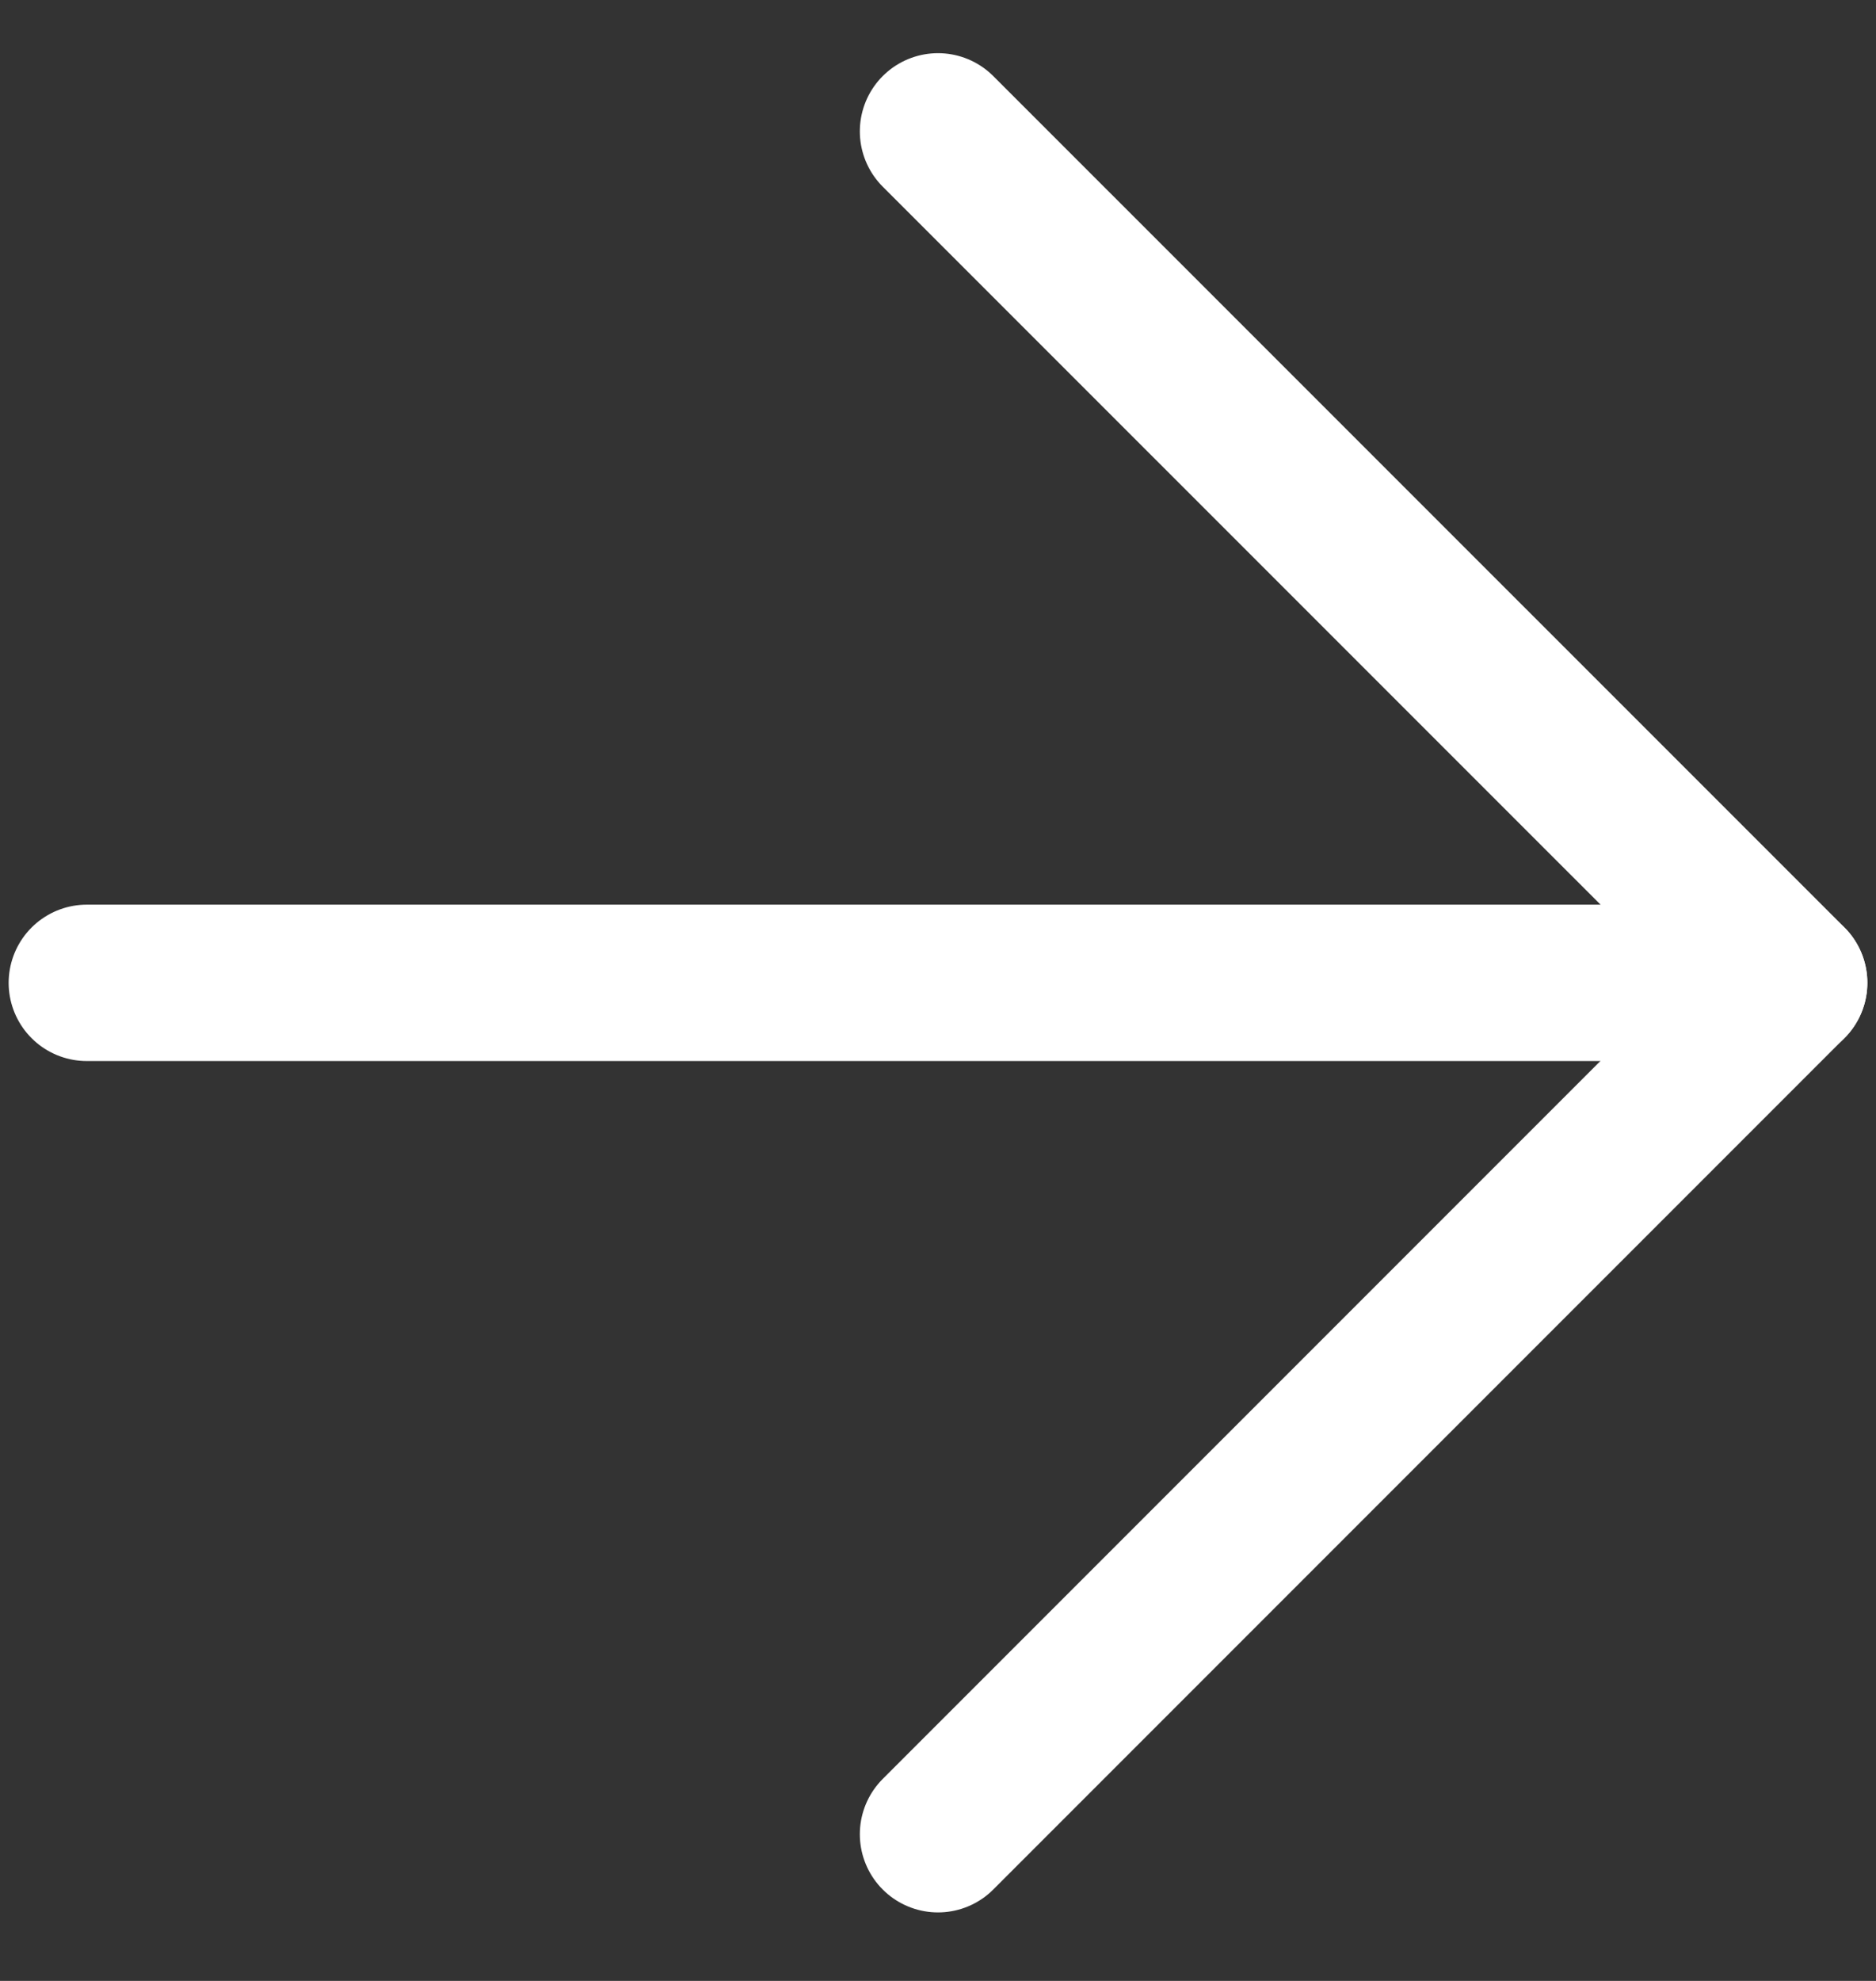
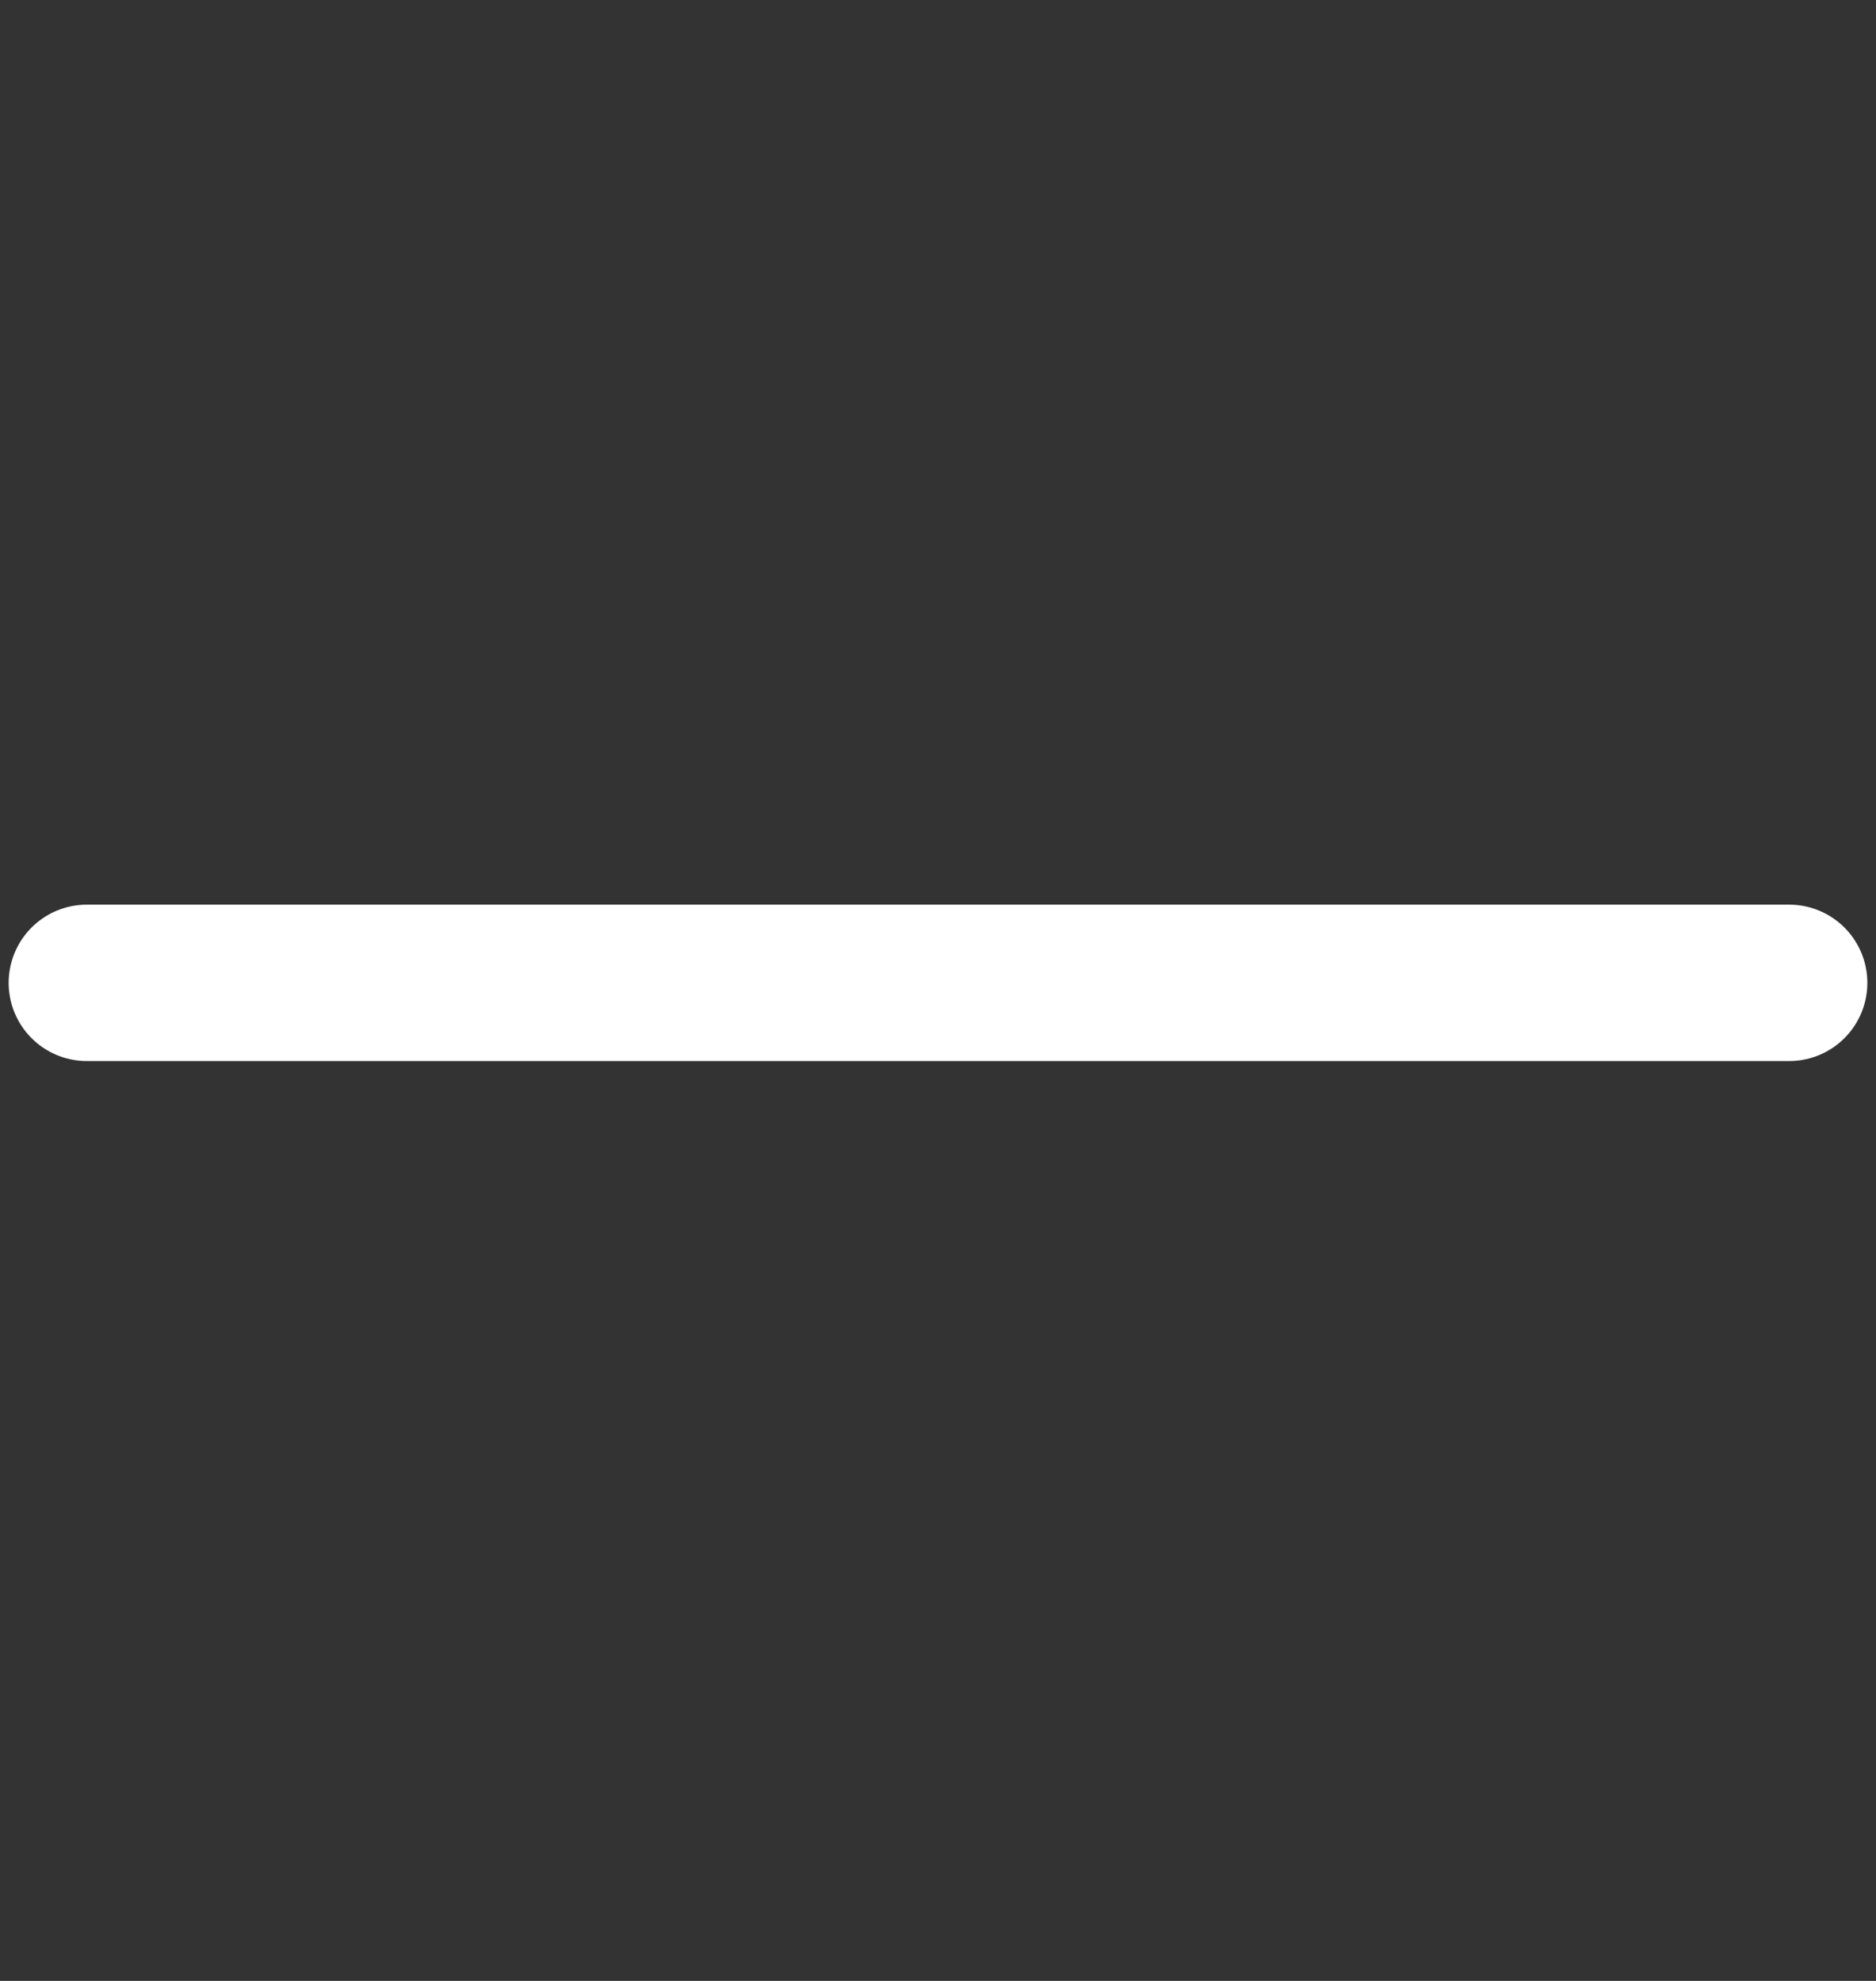
<svg xmlns="http://www.w3.org/2000/svg" width="18" height="19" viewBox="0 0 18 19" fill="none">
  <rect x="0" y="0" width="18" height="19" fill="#333333" stroke="none" />
  <path d="M0.833 9.427H17.167" stroke="white" stroke-width="1.5" stroke-linecap="round" stroke-linejoin="round" />
-   <path d="M9 1.26L17.167 9.426L9 17.593" stroke="white" stroke-width="1.5" stroke-linecap="round" stroke-linejoin="round" />
</svg>